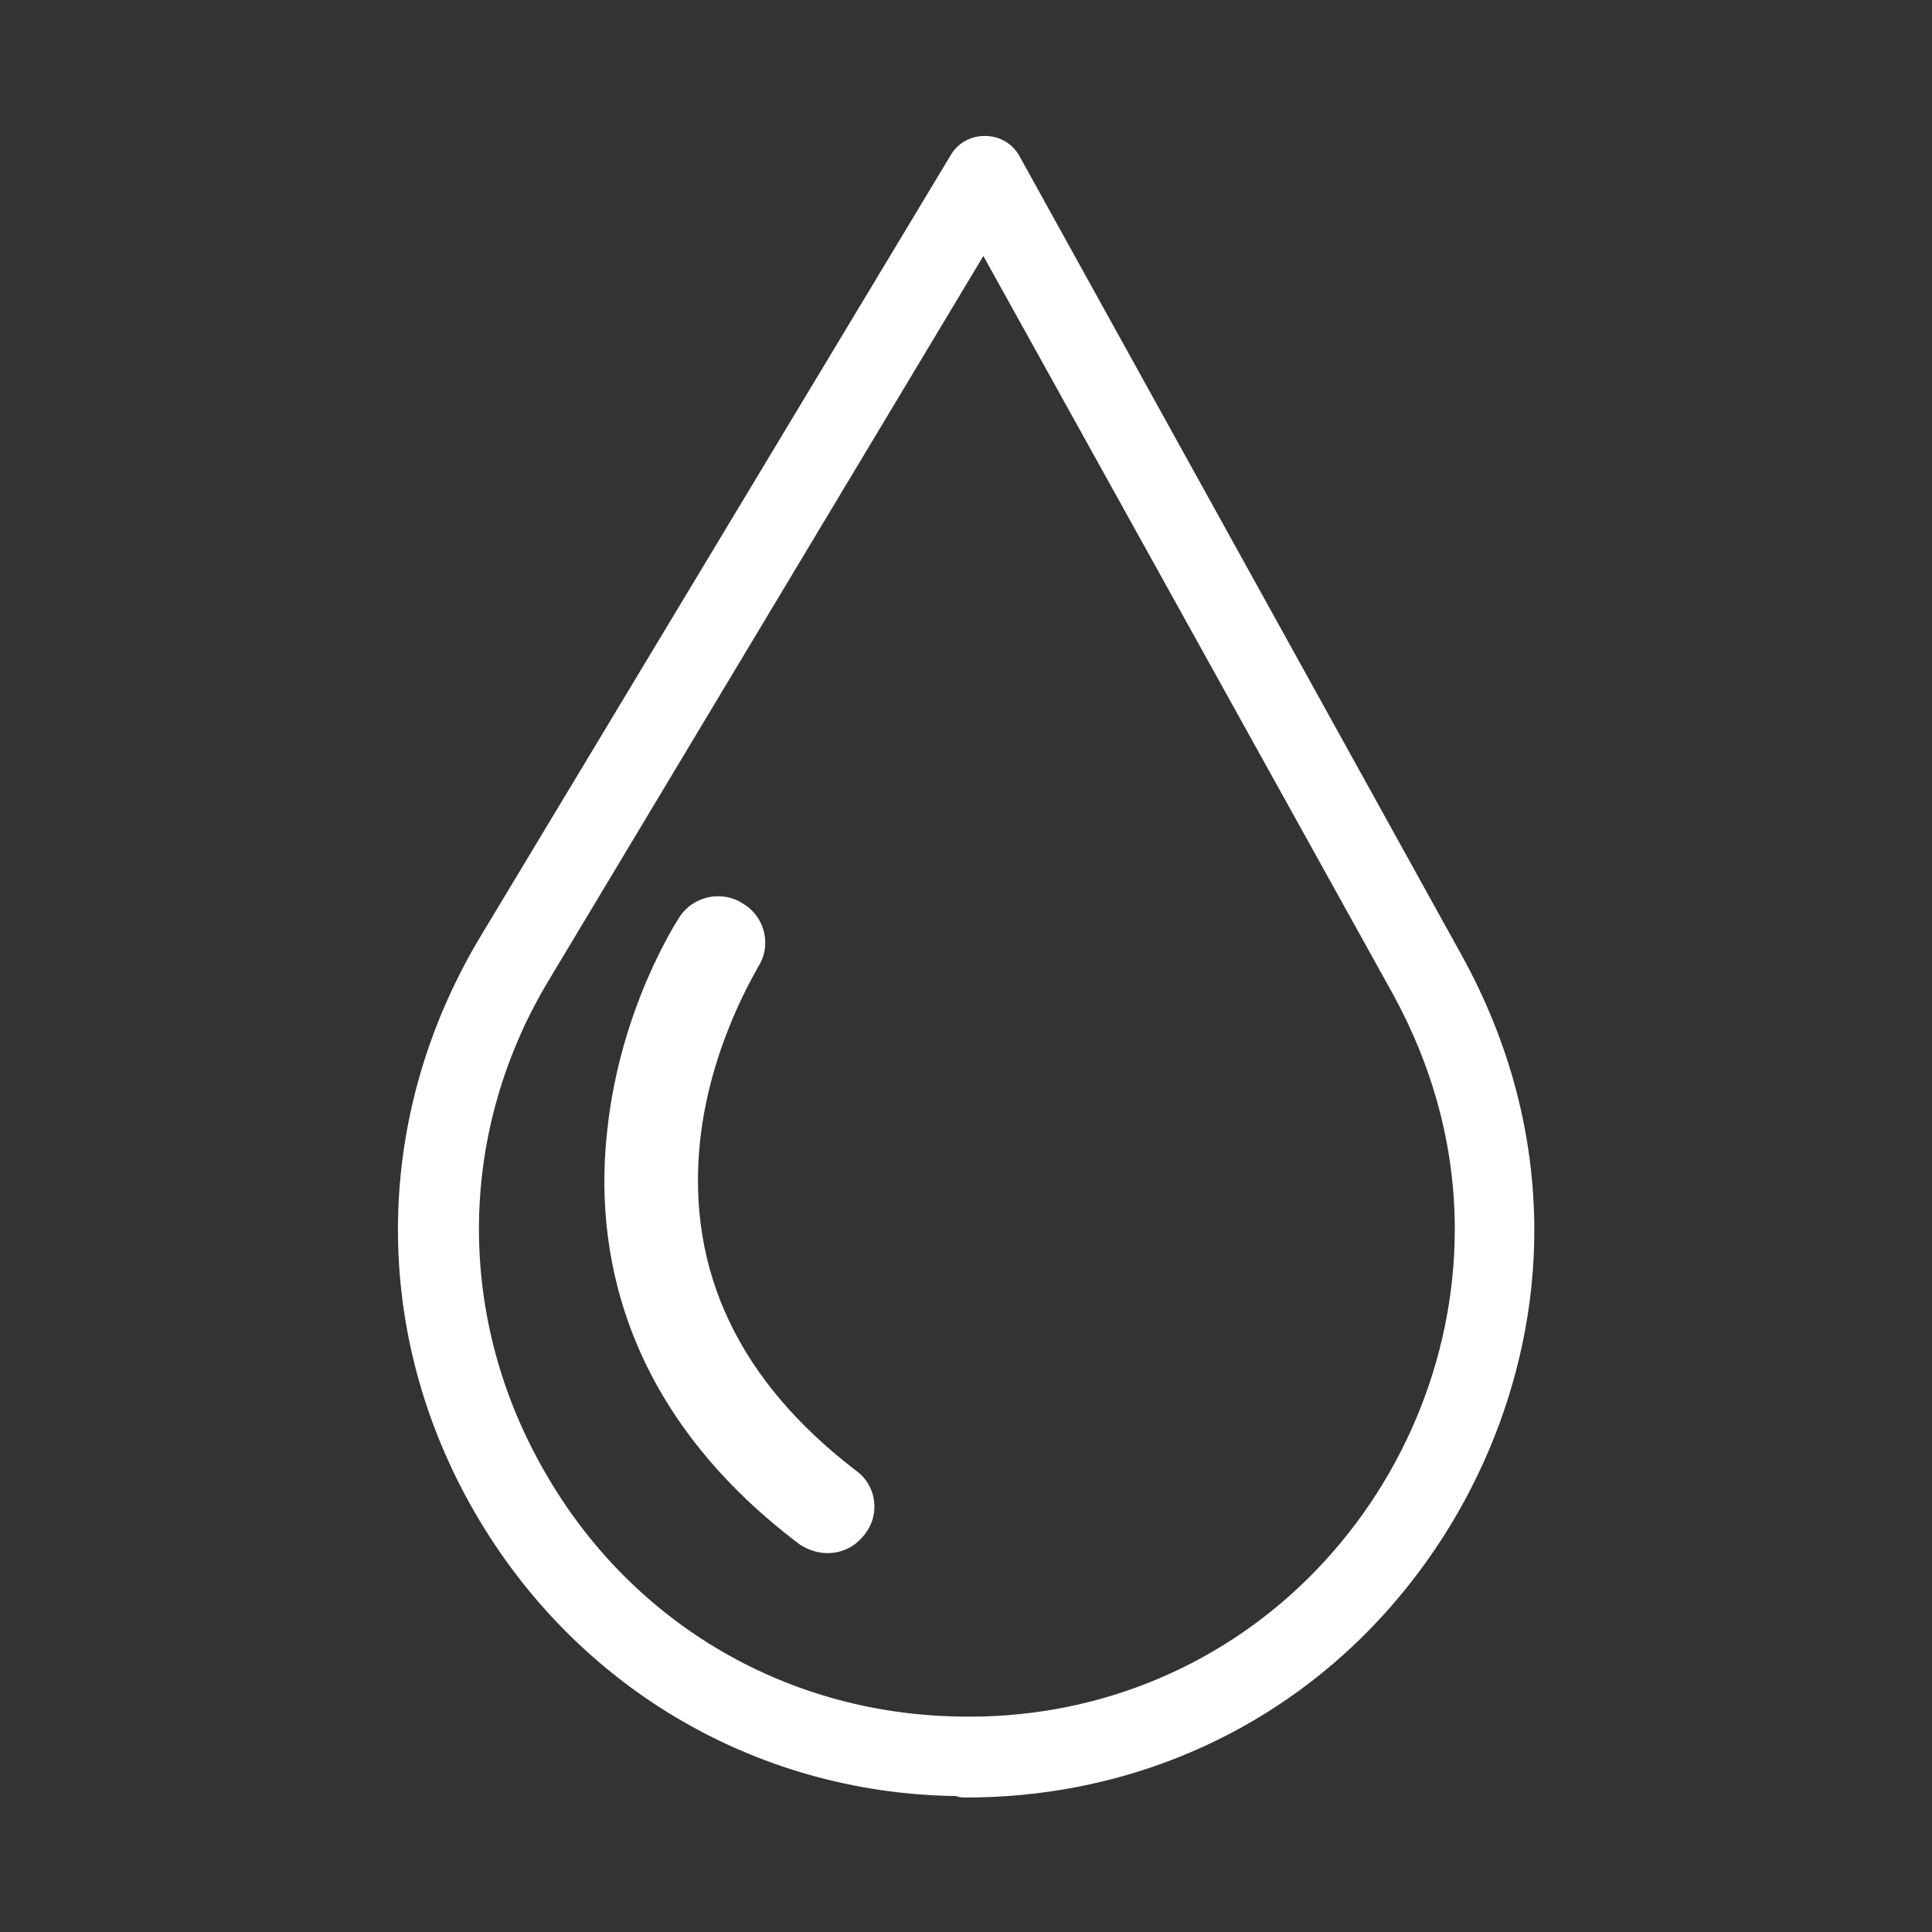
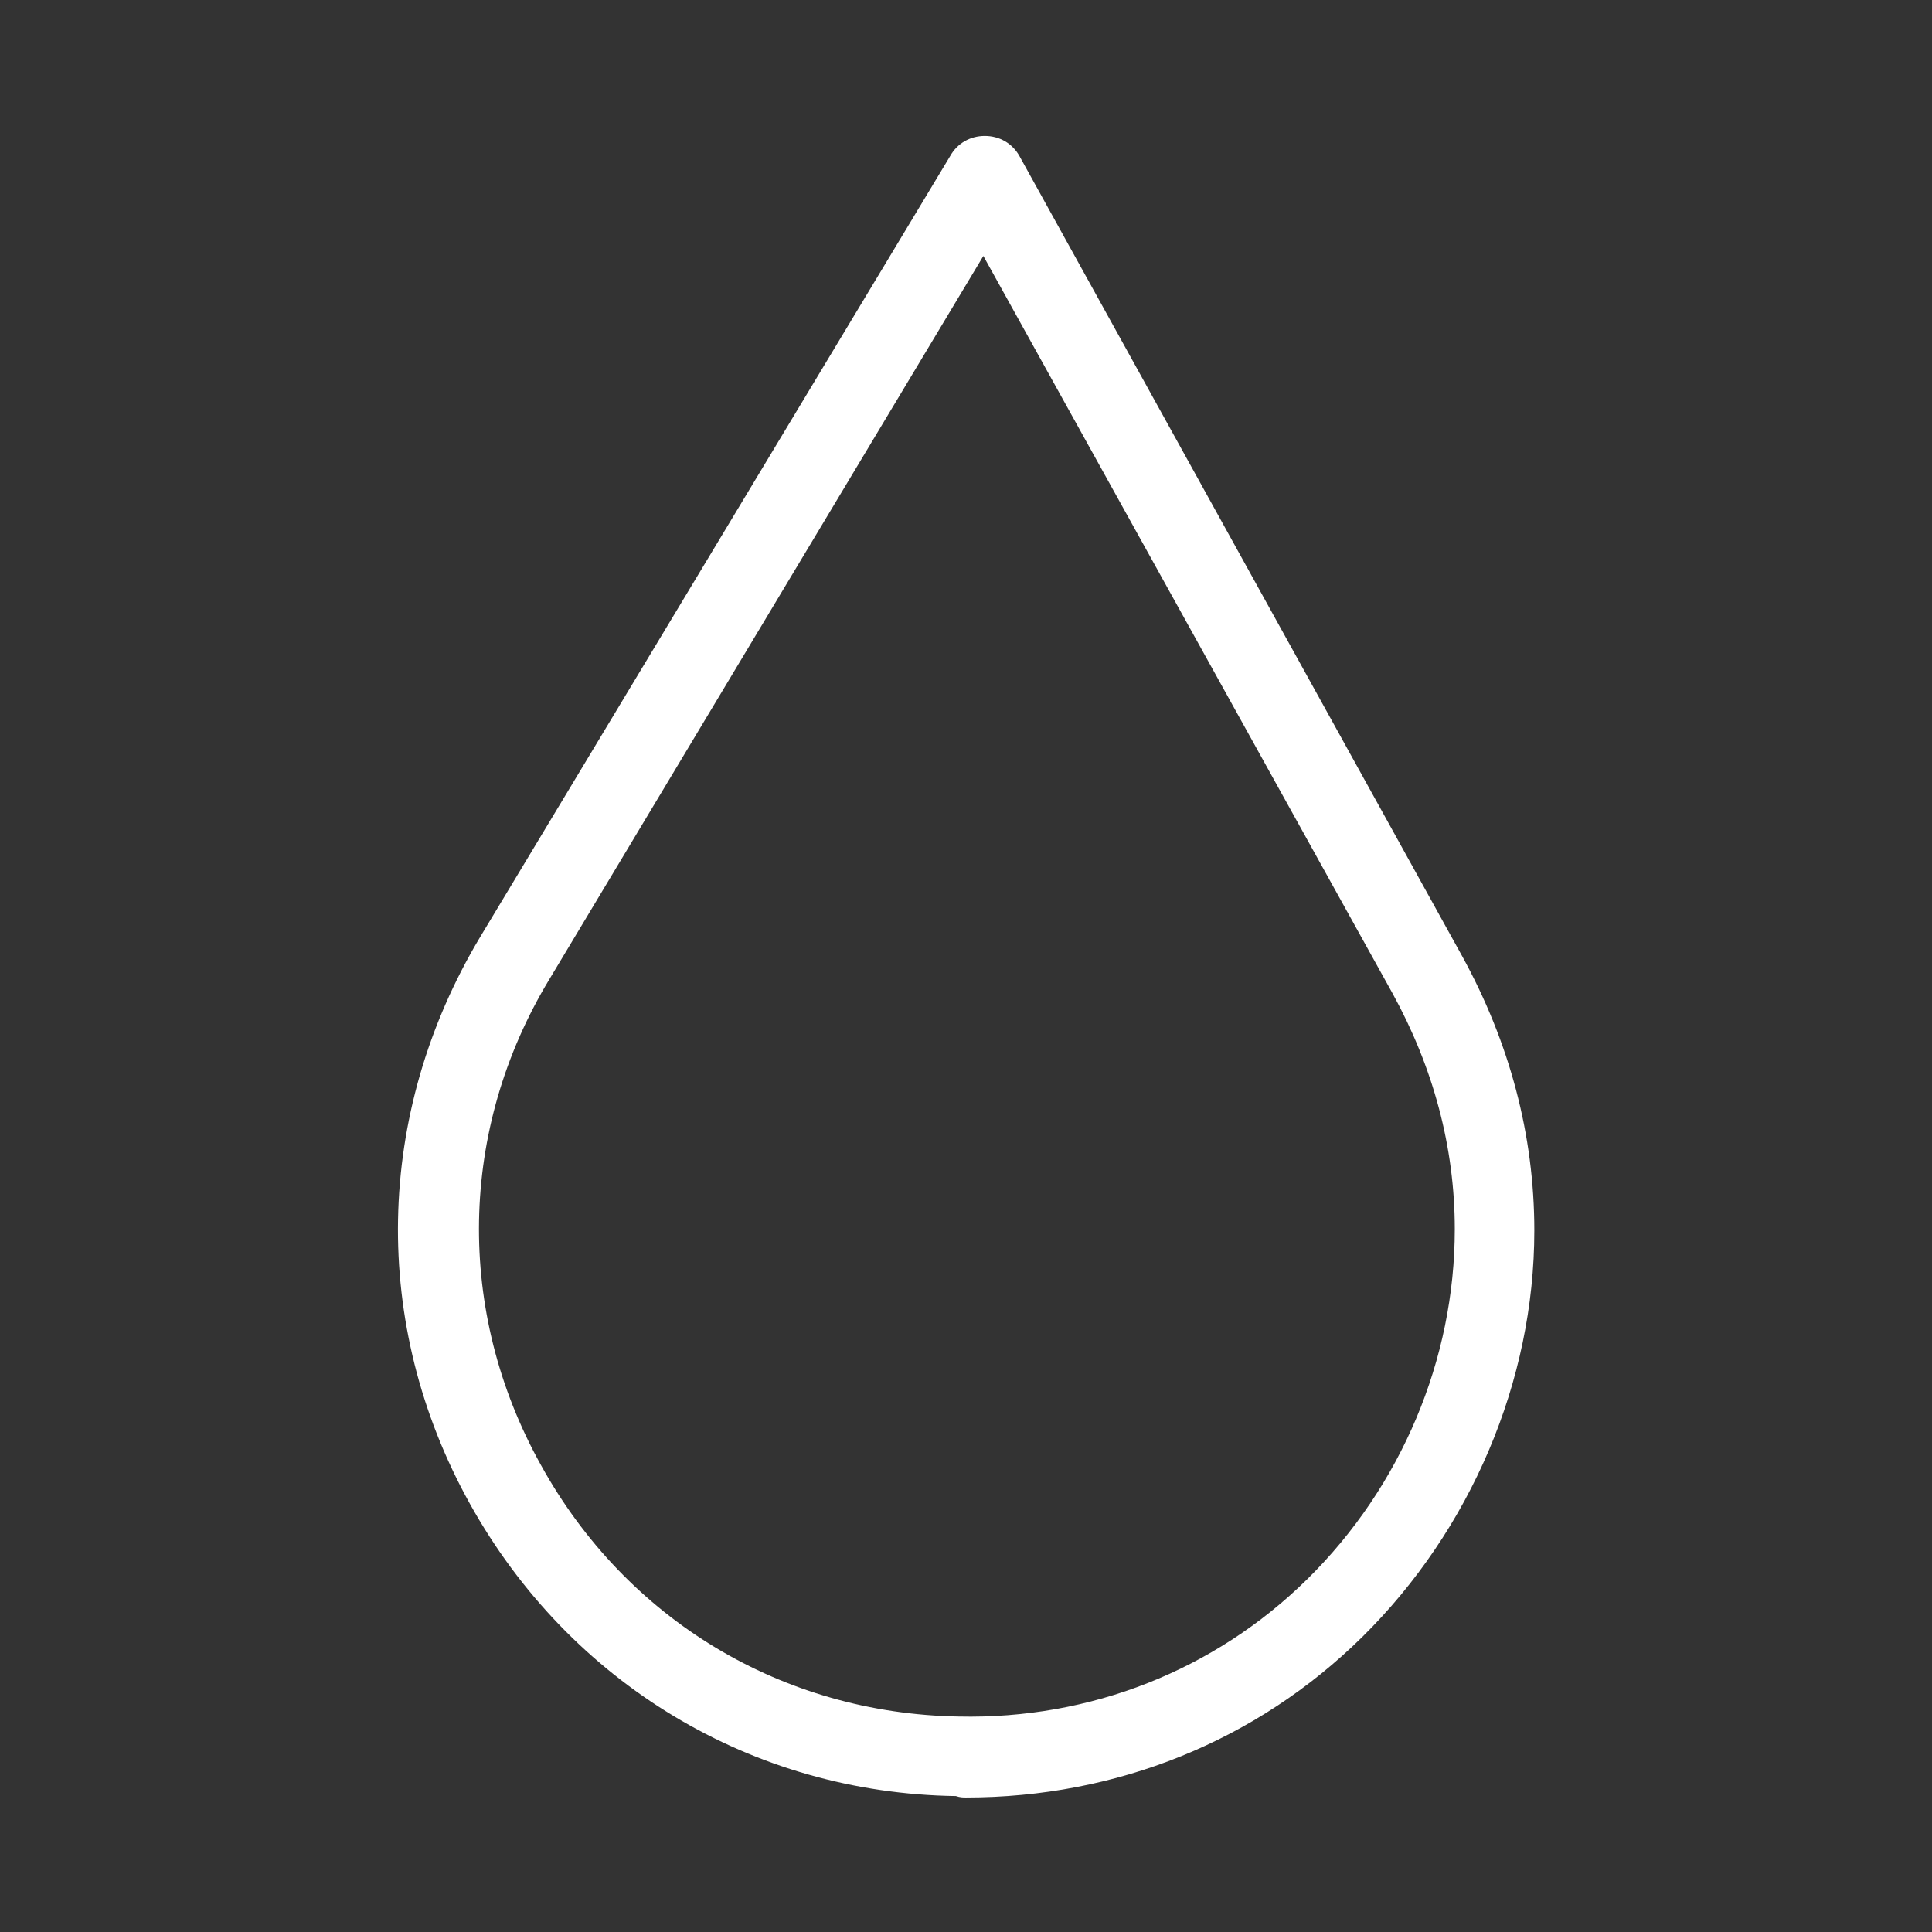
<svg xmlns="http://www.w3.org/2000/svg" id="Layer_1" x="0px" y="0px" viewBox="0 0 133.6 133.6" style="enable-background:new 0 0 133.6 133.6;" xml:space="preserve">
  <rect x="0" y="0" width="133.6" height="133.6" fill="#333333" stroke="none" />
  <style type="text/css">	.st0{fill:#FFFFFF;}</style>
  <g>
-     <path class="st0" d="M59.2,101.7C51.1,95.5,47.5,87.9,48.4,79c0.7-6.8,4-12,4-12.1c1-1.5,0.5-3.5-1-4.4c-1.5-1-3.5-0.5-4.4,0.9  c-0.2,0.3-4.1,6.3-5,14.7c-0.9,7.8,0.7,19.2,13.3,28.7c0.6,0.4,1.3,0.6,1.9,0.6c1,0,1.9-0.4,2.6-1.3  C60.9,104.7,60.6,102.7,59.2,101.7L59.2,101.7z" />
    <path class="st0" d="M37.4,101.3c-5.9-10.6-5.7-23.2,0.6-33.6l30-50l28.3,51c2.8,5.1,4.3,10.6,4.3,16.3c0,9-3.7,17.8-10.2,24.2  c-6.4,6.3-15,9.7-24.1,9.5C54.1,118.5,43.3,112,37.4,101.3L37.4,101.3z M66.8,124.3c10.4,0,20.1-3.9,27.4-11.1  c7.5-7.4,11.9-17.7,11.9-28.1c0-6.6-1.7-13-5-19L70.5,10.8c-0.5-0.9-1.4-1.4-2.4-1.4c-1,0-1.9,0.5-2.4,1.4L33.2,64.8  C25.9,77,25.6,91.6,32.5,104c6.9,12.4,19.5,20,33.6,20.2C66.4,124.3,66.6,124.3,66.8,124.3L66.8,124.3z" />
  </g>
</svg>